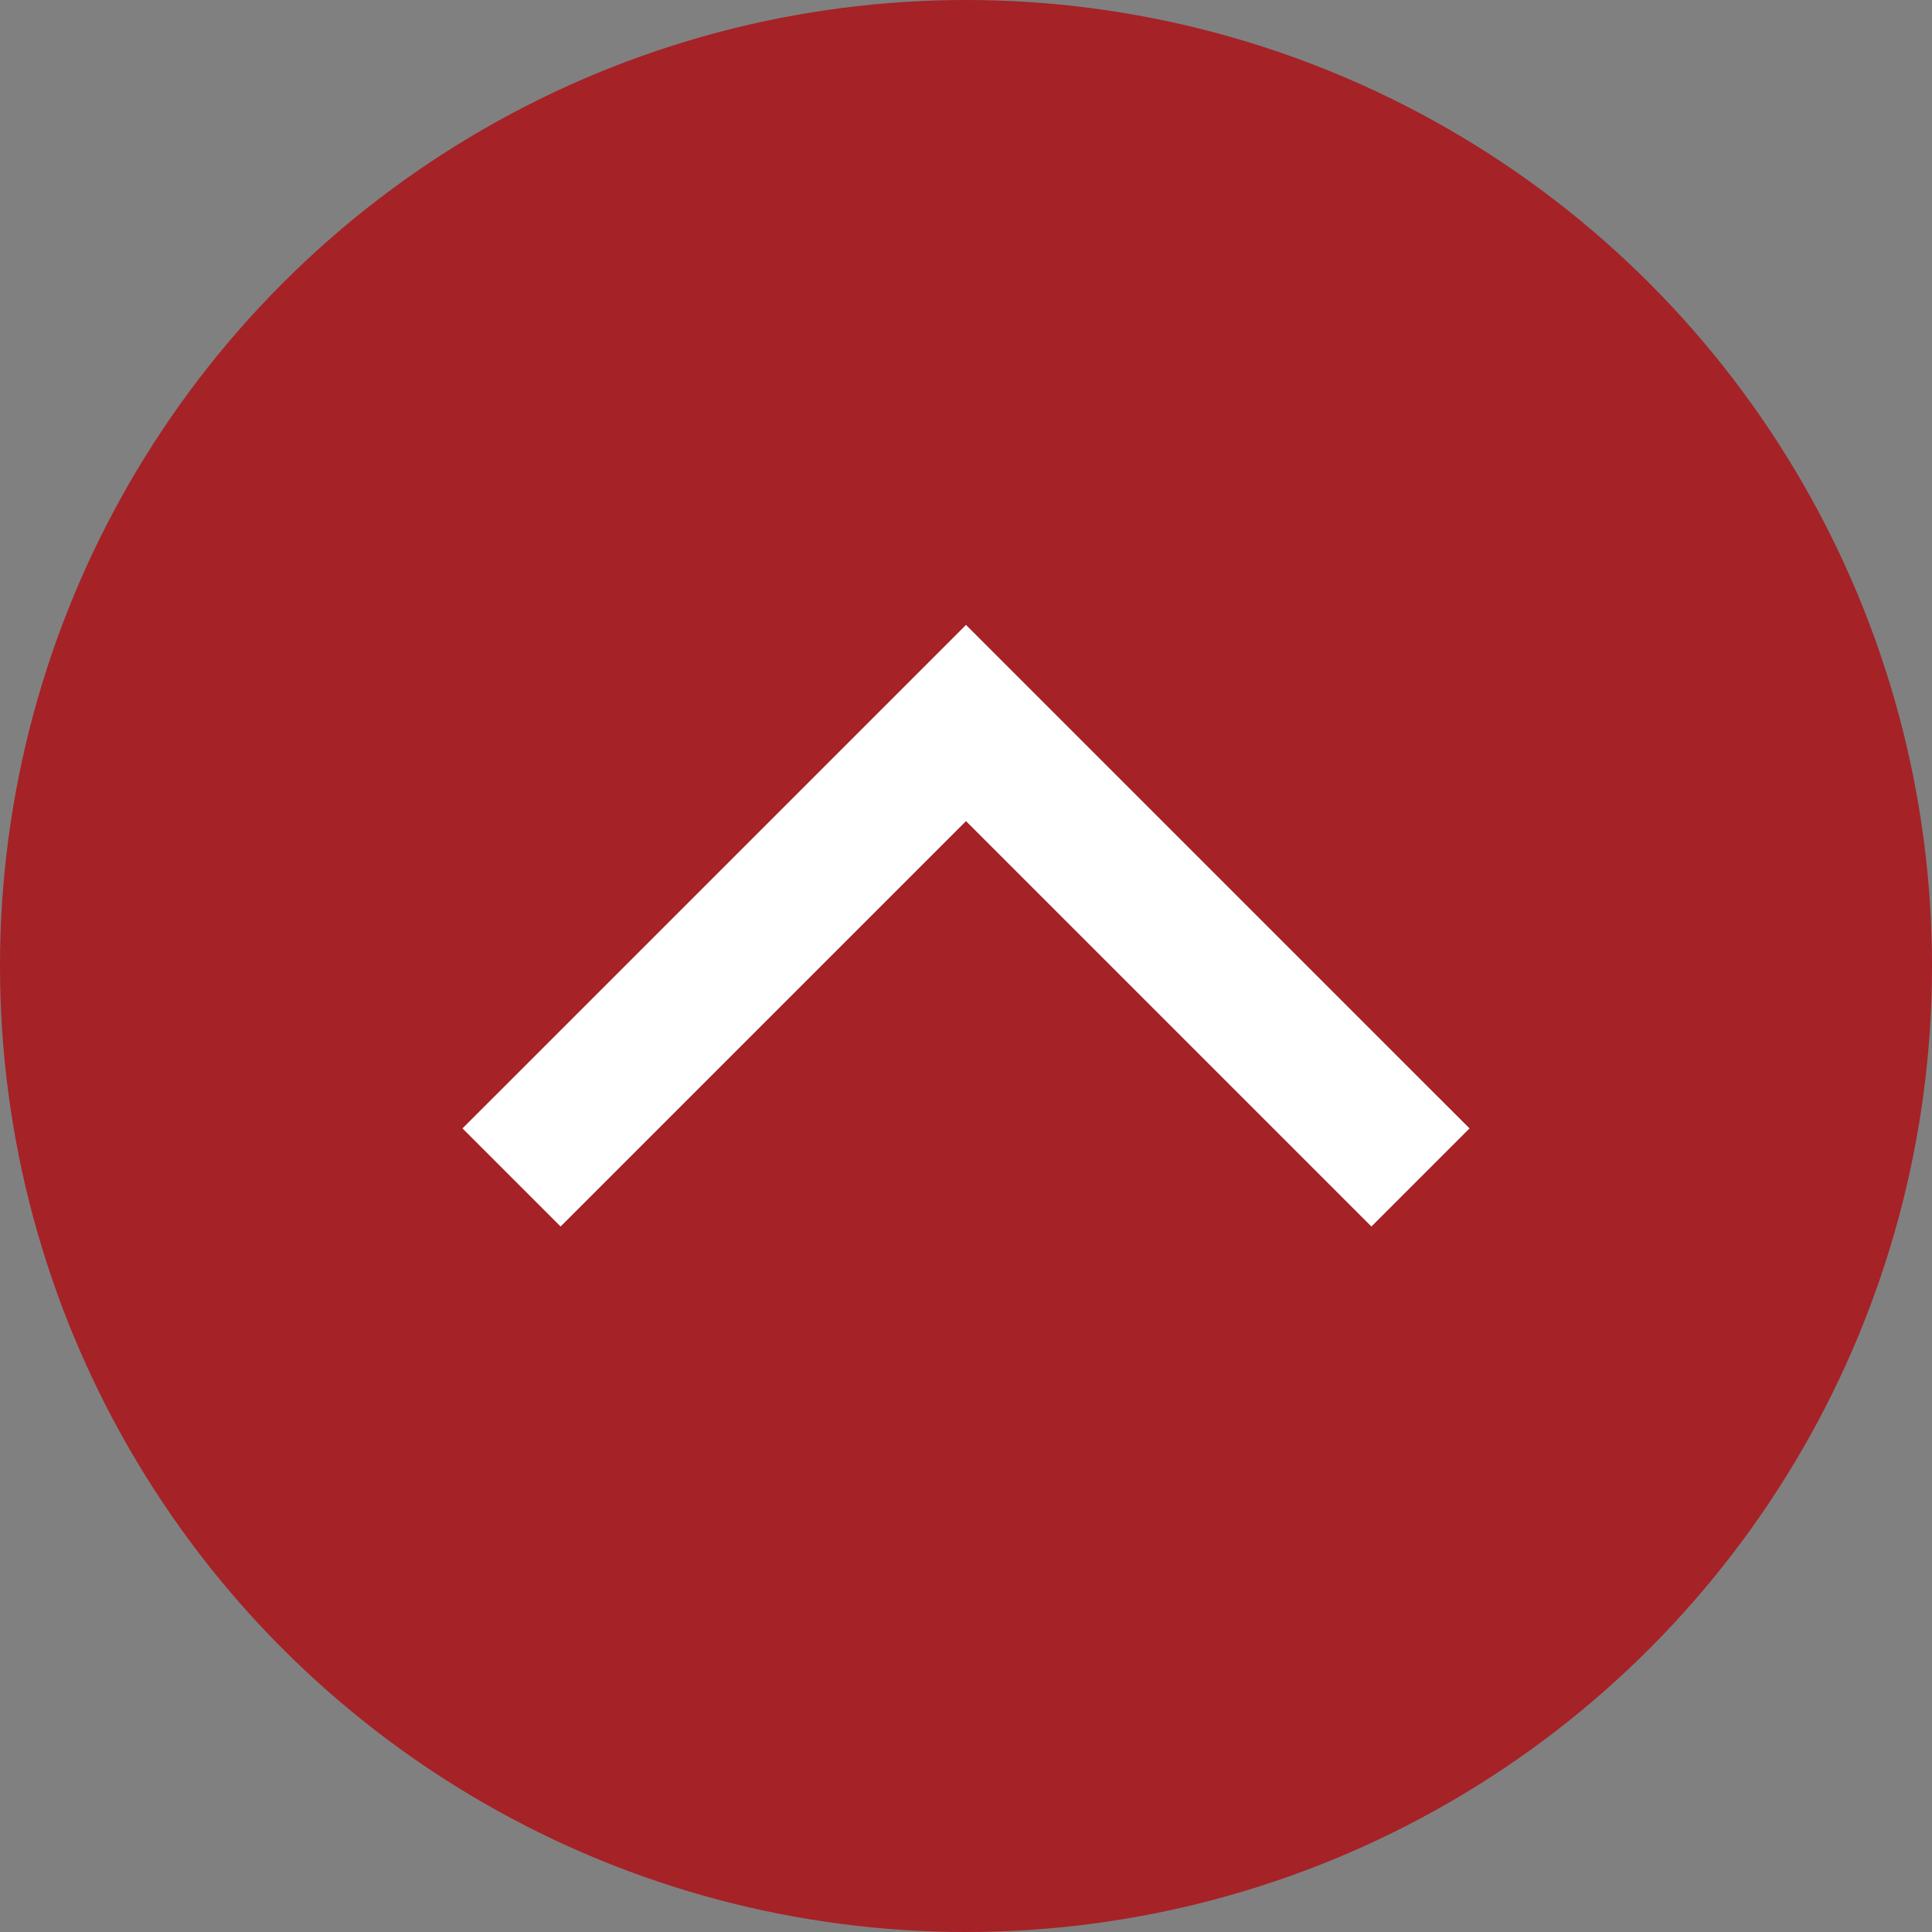
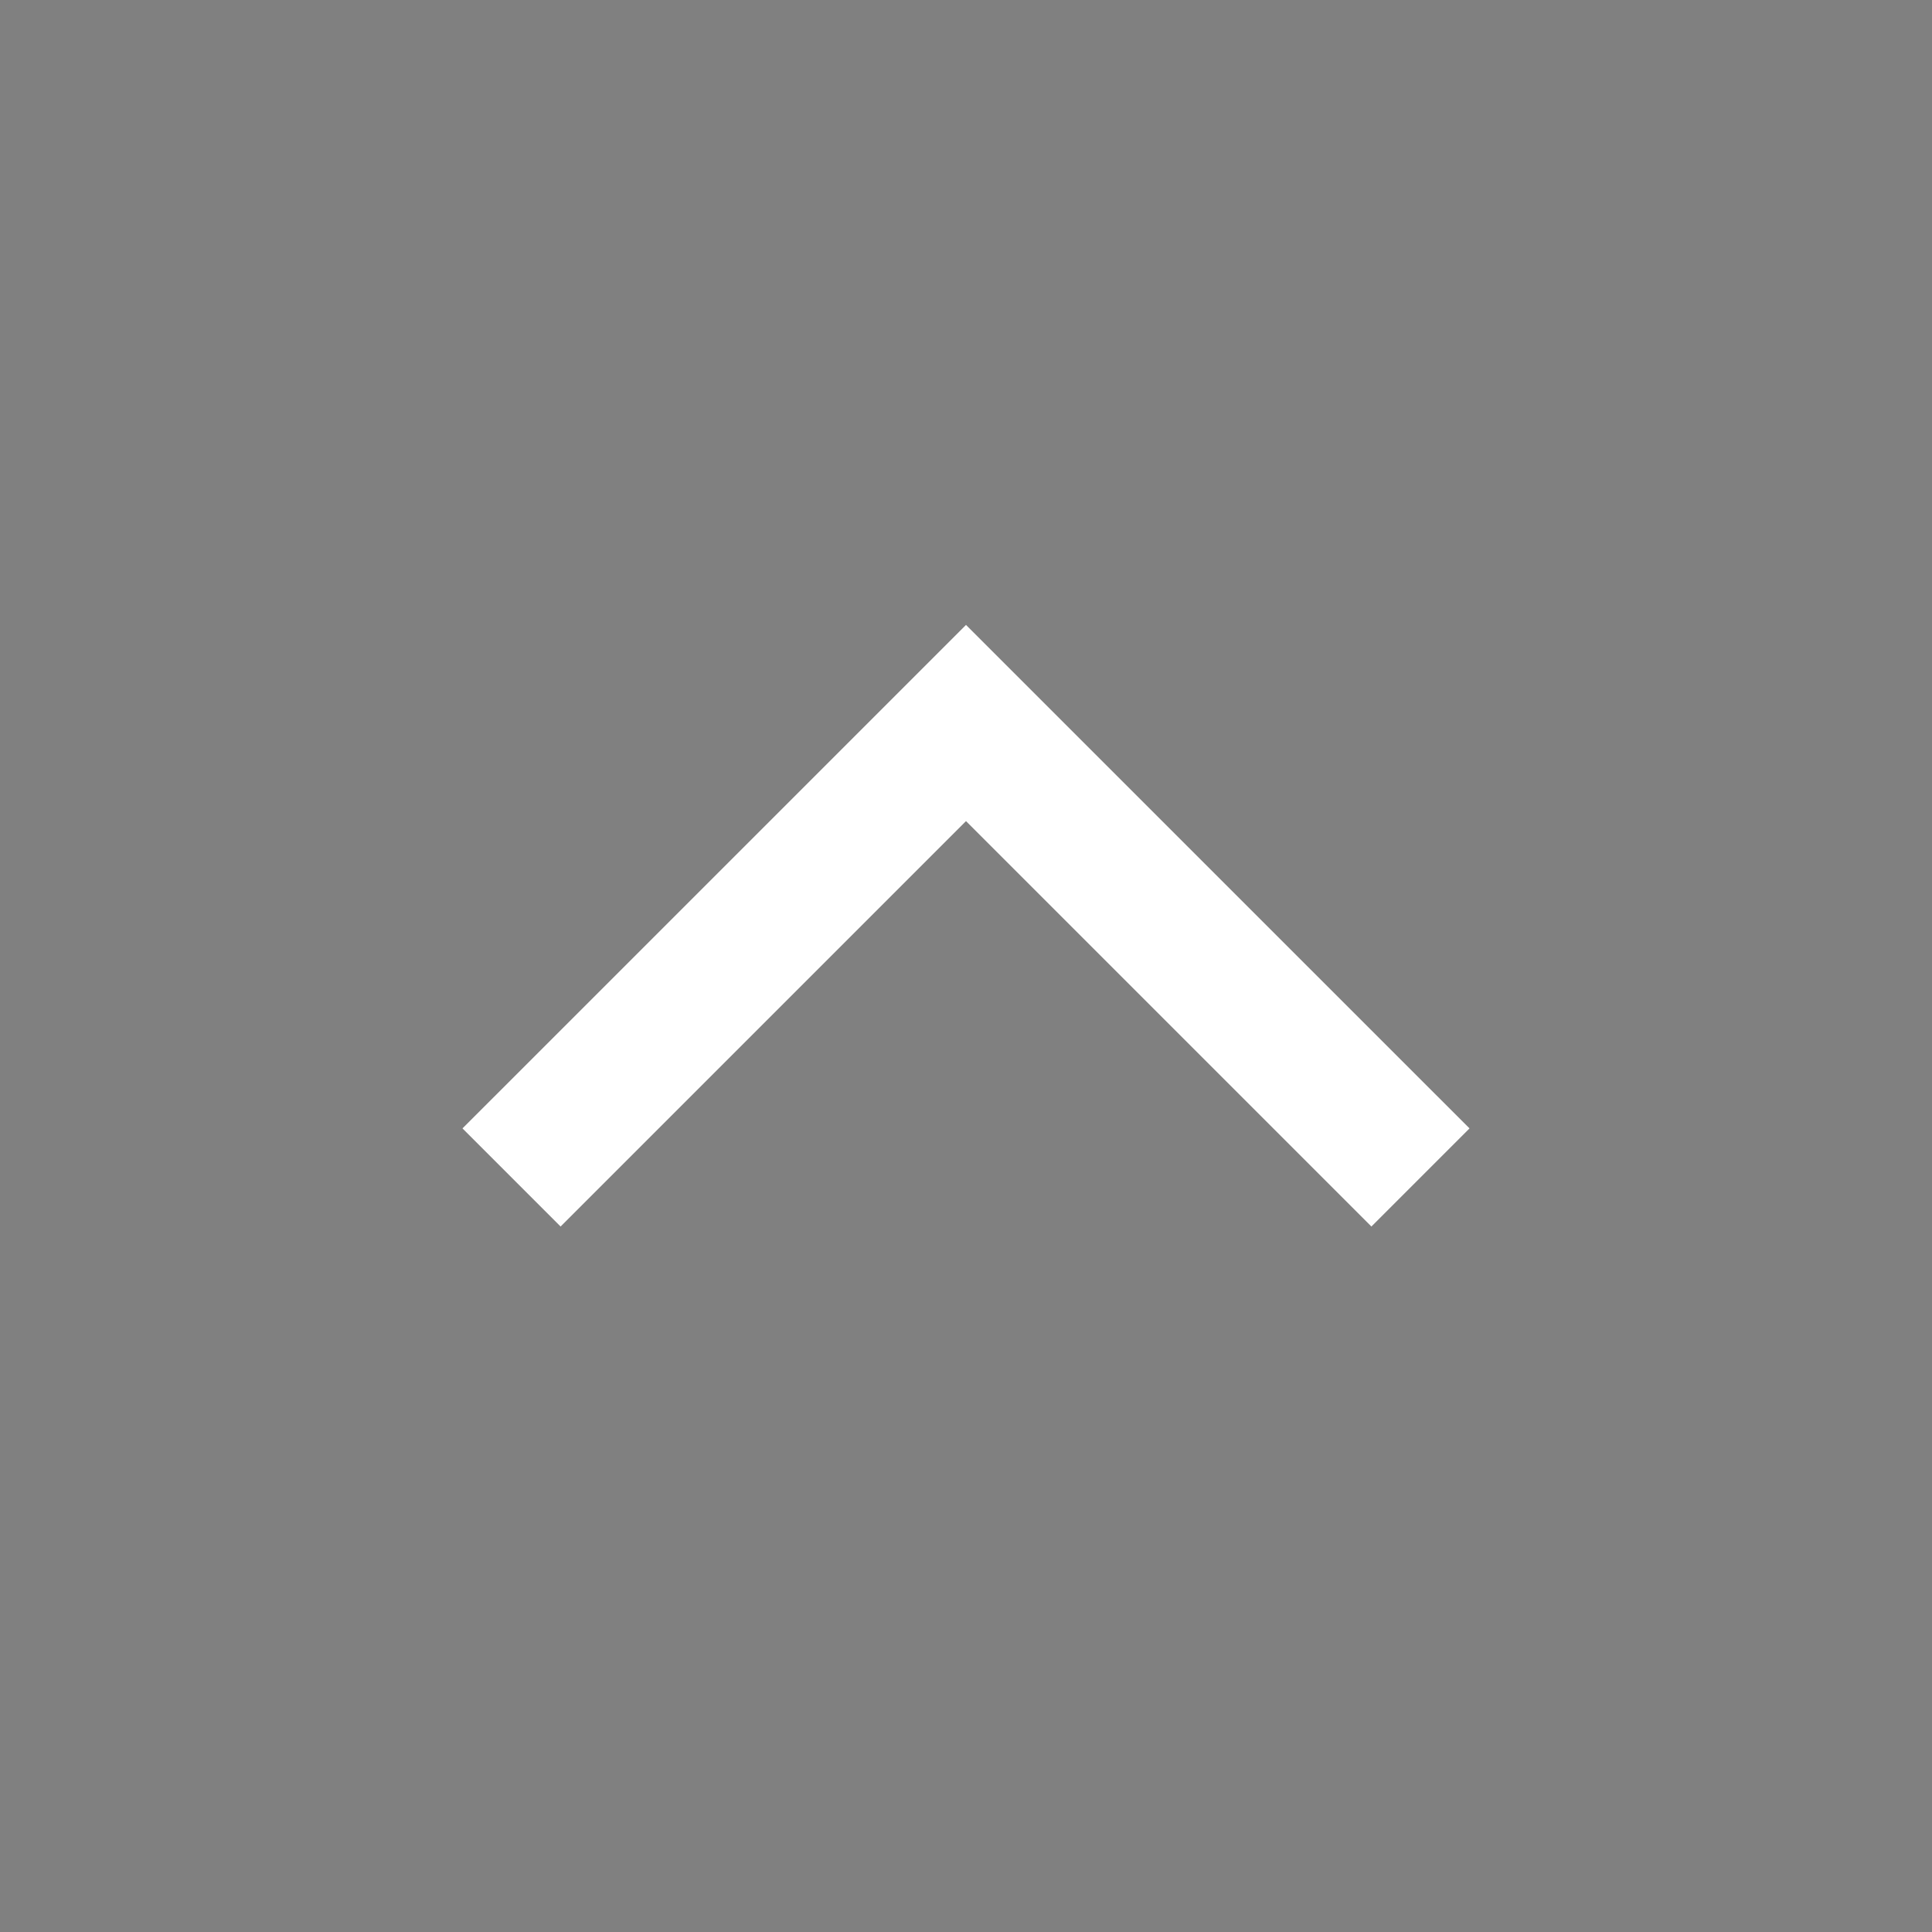
<svg xmlns="http://www.w3.org/2000/svg" id="Warstwa_1" x="0px" y="0px" viewBox="0 0 50 50" style="enable-background:new 0 0 50 50;" xml:space="preserve">
  <rect x="0" y="0" width="50" height="50" fill="#808080" stroke="none" />
  <style type="text/css">	.st0{fill:#A52227;}	.st1{fill:#FFFFFF;}</style>
-   <circle class="st0" cx="25" cy="25" r="25" />
  <polygon class="st1" points="38.031,29.203 27.538,18.711 25,16.173 22.462,18.711  11.969,29.203 14.508,31.742 25,21.25 35.492,31.742 " />
</svg>